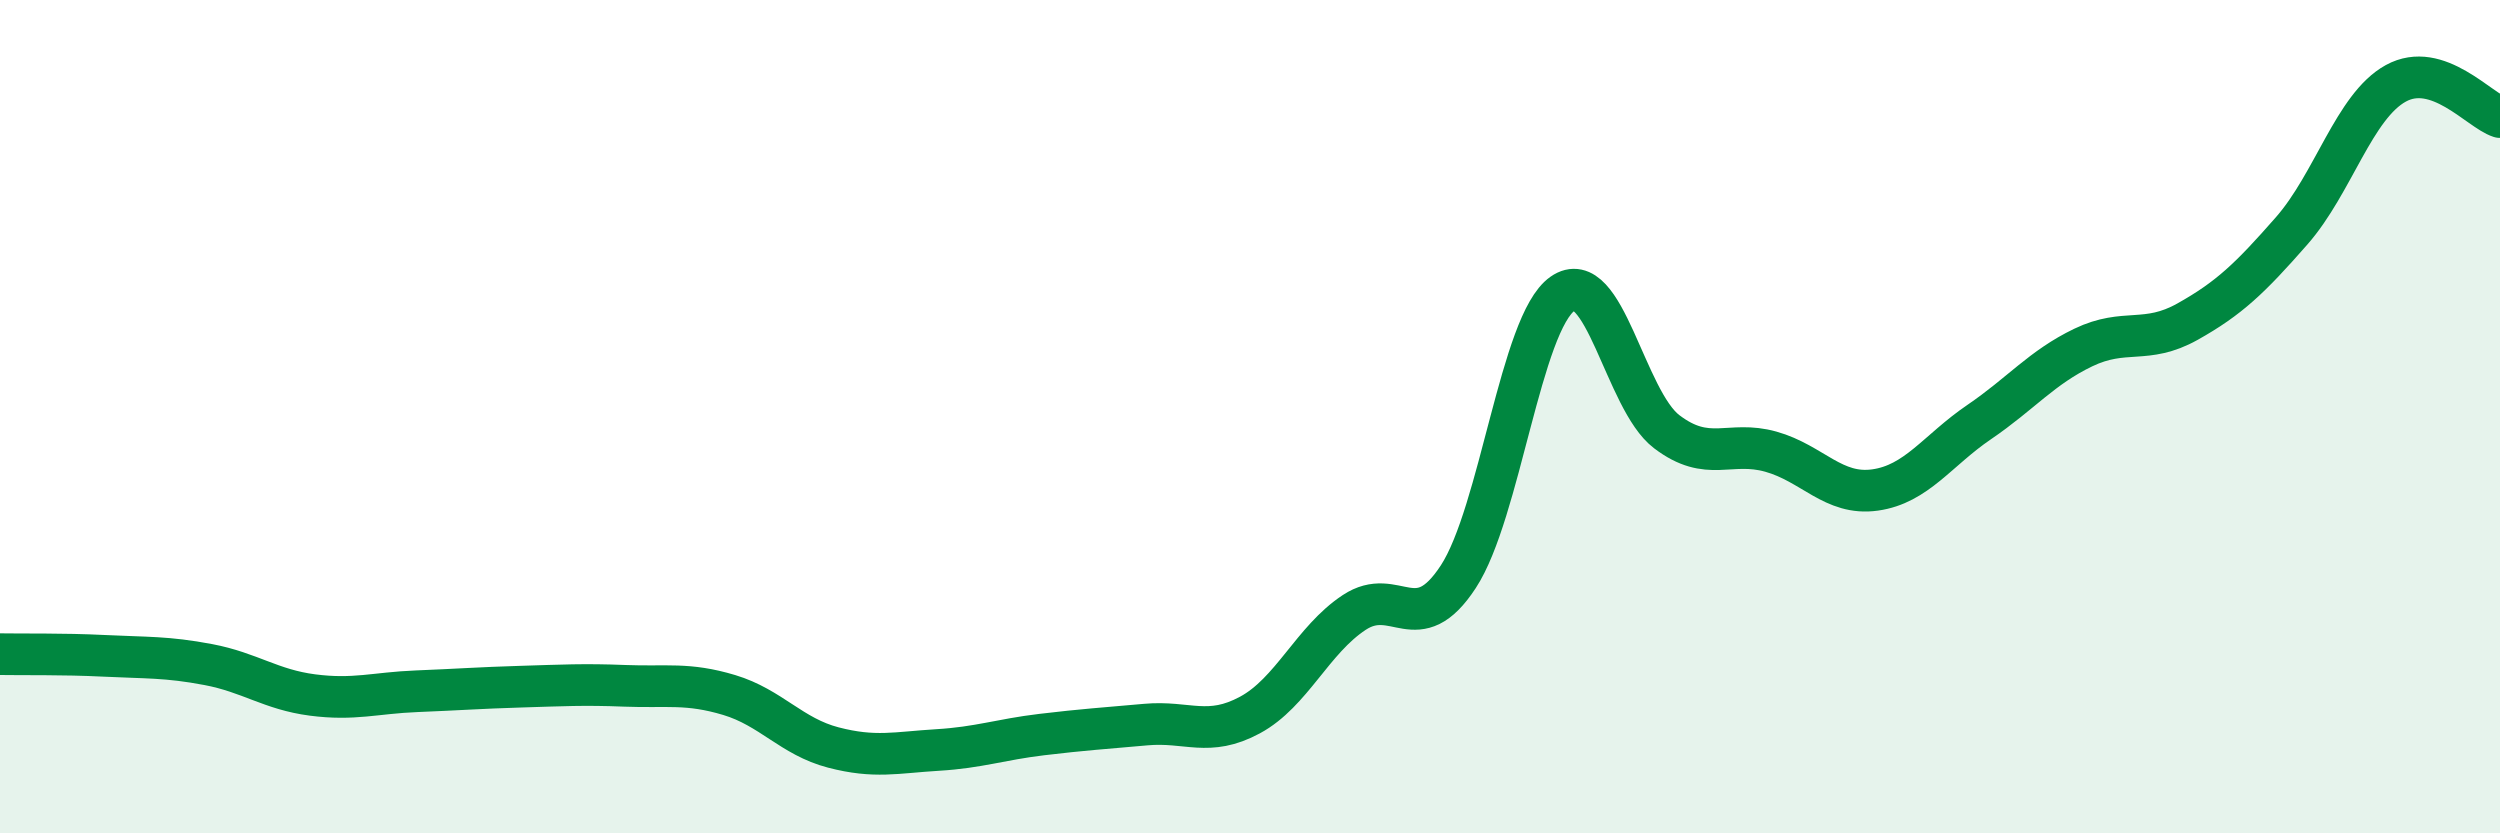
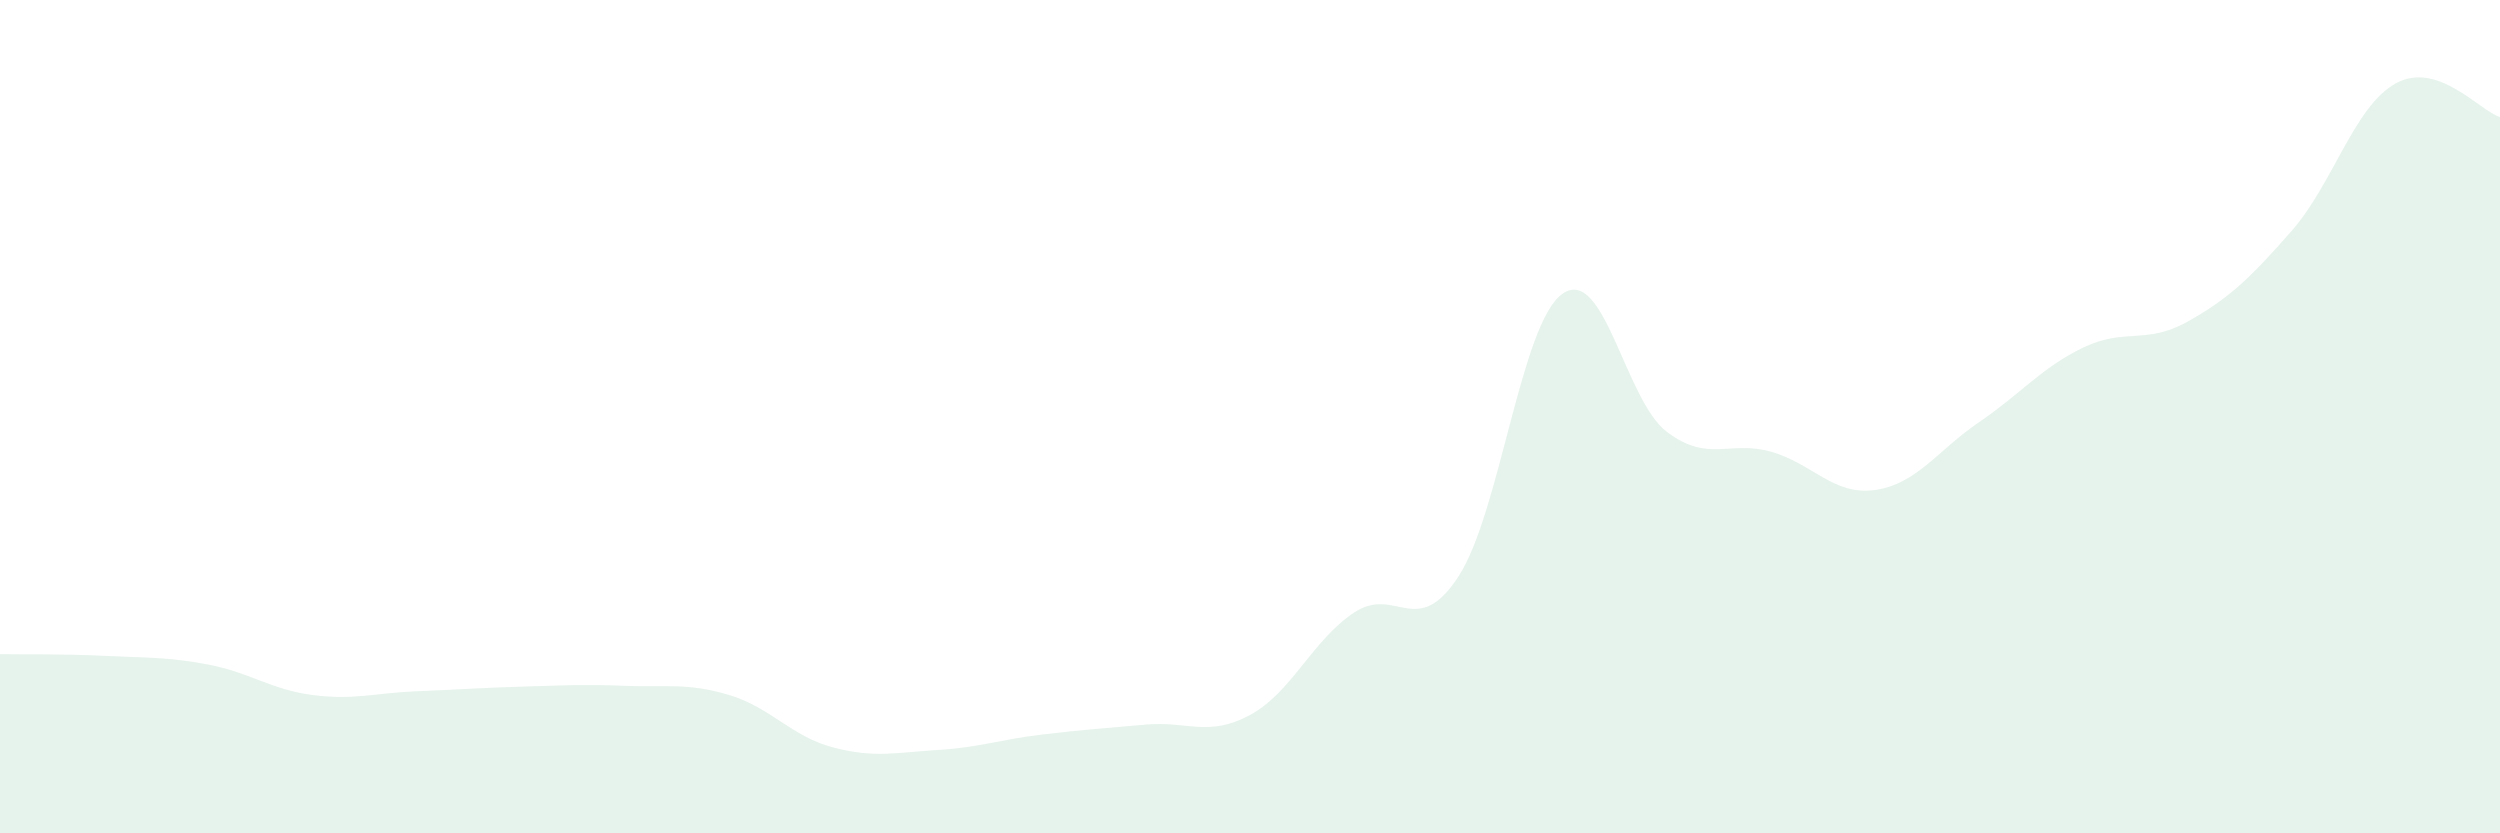
<svg xmlns="http://www.w3.org/2000/svg" width="60" height="20" viewBox="0 0 60 20">
  <path d="M 0,15.7 C 0.5,15.71 1.5,15.69 2.5,15.74 C 3.5,15.79 4,15.76 5,15.95 C 6,16.14 6.5,16.55 7.5,16.68 C 8.5,16.81 9,16.63 10,16.59 C 11,16.55 11.5,16.51 12.5,16.48 C 13.5,16.45 14,16.42 15,16.46 C 16,16.5 16.5,16.38 17.5,16.68 C 18.5,16.98 19,17.68 20,17.94 C 21,18.2 21.5,18.06 22.5,18 C 23.5,17.94 24,17.75 25,17.63 C 26,17.51 26.5,17.48 27.5,17.39 C 28.5,17.3 29,17.7 30,17.16 C 31,16.62 31.5,15.36 32.5,14.7 C 33.5,14.04 34,15.37 35,13.84 C 36,12.31 36.5,7.75 37.5,7.05 C 38.5,6.35 39,9.6 40,10.36 C 41,11.12 41.5,10.56 42.5,10.84 C 43.5,11.12 44,11.9 45,11.76 C 46,11.62 46.5,10.81 47.5,10.13 C 48.5,9.45 49,8.82 50,8.34 C 51,7.86 51.5,8.28 52.5,7.72 C 53.5,7.16 54,6.68 55,5.54 C 56,4.4 56.5,2.55 57.5,2 C 58.5,1.45 59.5,2.65 60,2.81L60 20L0 20Z" fill="#008740" opacity="0.1" stroke-linecap="round" stroke-linejoin="round" />
-   <path d="M 0,15.7 C 0.5,15.71 1.5,15.69 2.5,15.74 C 3.5,15.79 4,15.76 5,15.95 C 6,16.14 6.5,16.55 7.5,16.68 C 8.5,16.81 9,16.63 10,16.59 C 11,16.55 11.5,16.51 12.5,16.48 C 13.5,16.45 14,16.42 15,16.46 C 16,16.5 16.5,16.38 17.5,16.68 C 18.5,16.98 19,17.68 20,17.94 C 21,18.2 21.5,18.06 22.5,18 C 23.5,17.94 24,17.75 25,17.63 C 26,17.51 26.5,17.48 27.5,17.39 C 28.5,17.3 29,17.7 30,17.16 C 31,16.62 31.5,15.36 32.5,14.7 C 33.5,14.04 34,15.37 35,13.84 C 36,12.31 36.5,7.75 37.5,7.05 C 38.5,6.35 39,9.6 40,10.36 C 41,11.12 41.5,10.56 42.5,10.84 C 43.5,11.12 44,11.9 45,11.76 C 46,11.62 46.5,10.81 47.5,10.13 C 48.5,9.45 49,8.82 50,8.34 C 51,7.86 51.5,8.28 52.5,7.72 C 53.5,7.16 54,6.68 55,5.54 C 56,4.4 56.5,2.55 57.5,2 C 58.5,1.45 59.5,2.65 60,2.81" stroke="#008740" stroke-width="1" fill="none" stroke-linecap="round" stroke-linejoin="round" />
</svg>